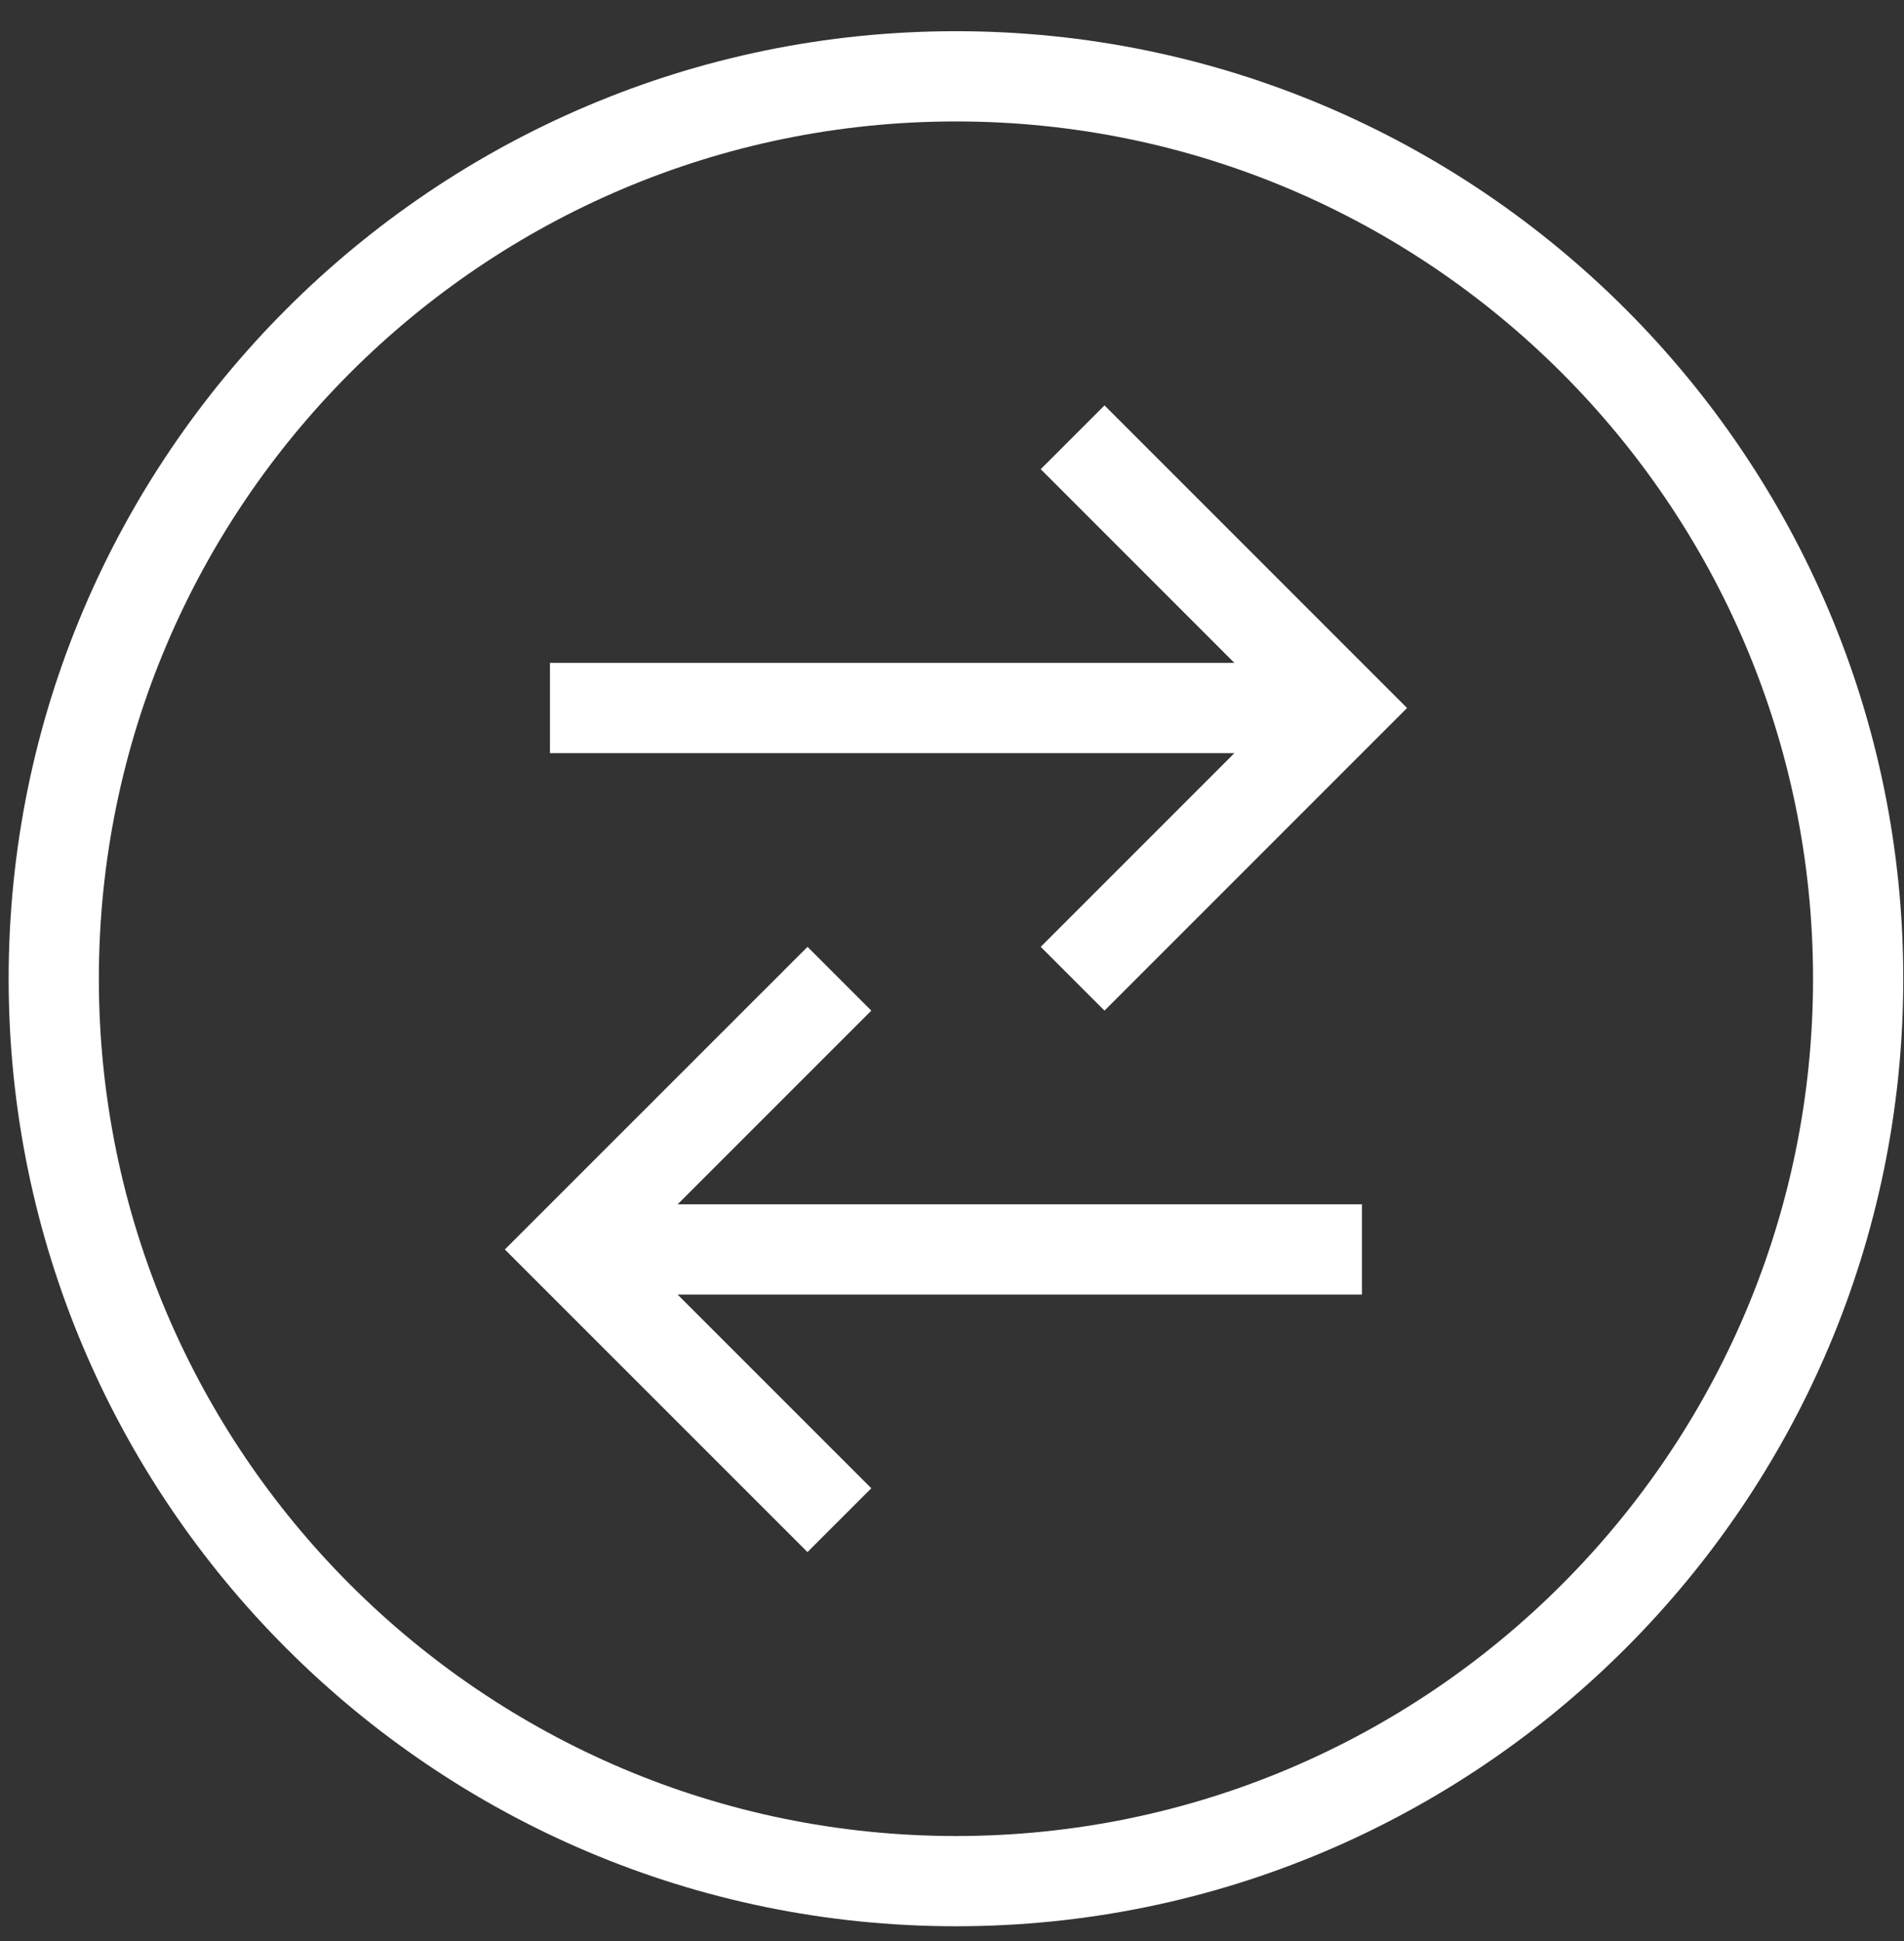
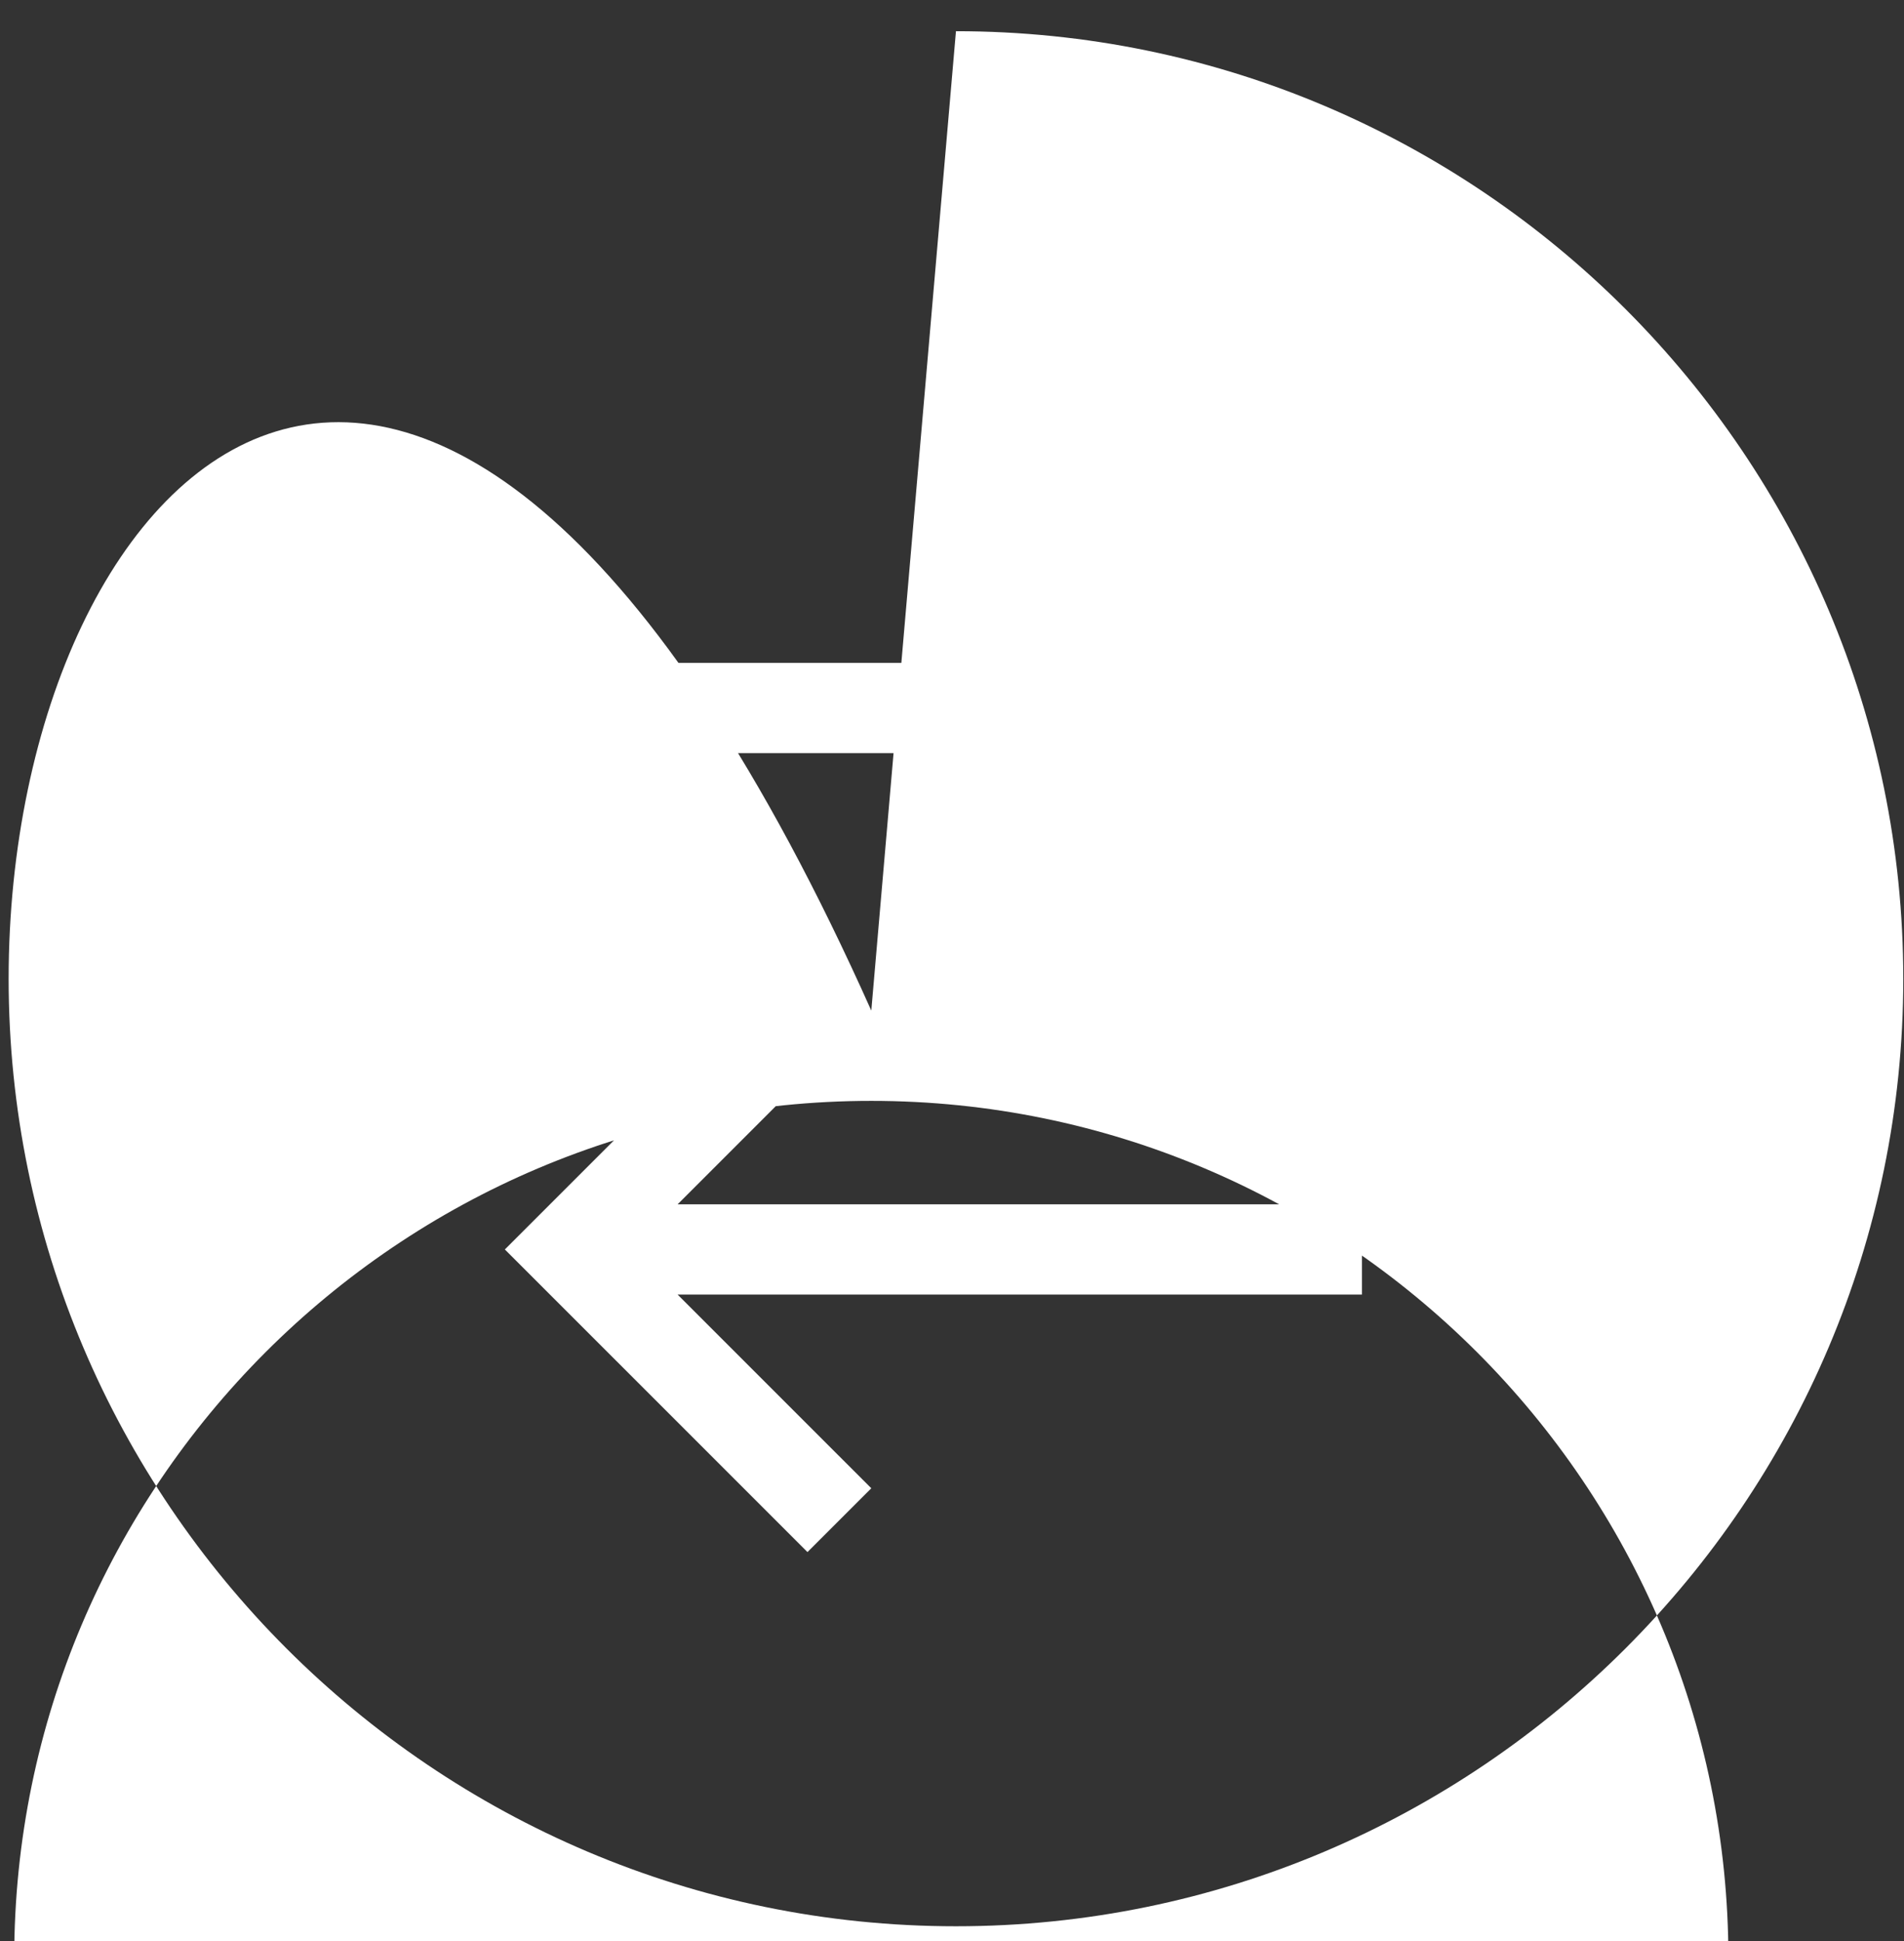
<svg xmlns="http://www.w3.org/2000/svg" fill="none" height="53" width="52">
  <rect width="100%" height="100%" fill="#333333" stroke="none" />
-   <path d="M28.423 12.811l5.289 5.289H15.02v2.464h18.692l-5.289 5.289 1.742 1.742 8.263-8.263-8.263-8.263zm-4.627 14.784l-1.742-1.742-8.266 8.263 8.265 8.263 1.743-1.742-5.29-5.289h18.69v-2.464h-18.69zM26.108.852C11.842.852.236 12.46.236 26.724s11.606 25.872 25.872 25.872c14.267 0 25.872-11.607 25.872-25.872S40.375.852 26.108.852zm0 49.28c-12.907 0-23.408-10.5-23.408-23.408 0-12.907 10.501-23.408 23.408-23.408 12.907 0 23.408 10.501 23.408 23.408 0 12.907-10.5 23.408-23.408 23.408z" fill="#fff" />
+   <path d="M28.423 12.811l5.289 5.289H15.02v2.464h18.692l-5.289 5.289 1.742 1.742 8.263-8.263-8.263-8.263zm-4.627 14.784l-1.742-1.742-8.266 8.263 8.265 8.263 1.743-1.742-5.29-5.289h18.69v-2.464h-18.69zC11.842.852.236 12.46.236 26.724s11.606 25.872 25.872 25.872c14.267 0 25.872-11.607 25.872-25.872S40.375.852 26.108.852zm0 49.28c-12.907 0-23.408-10.5-23.408-23.408 0-12.907 10.501-23.408 23.408-23.408 12.907 0 23.408 10.501 23.408 23.408 0 12.907-10.5 23.408-23.408 23.408z" fill="#fff" />
</svg>